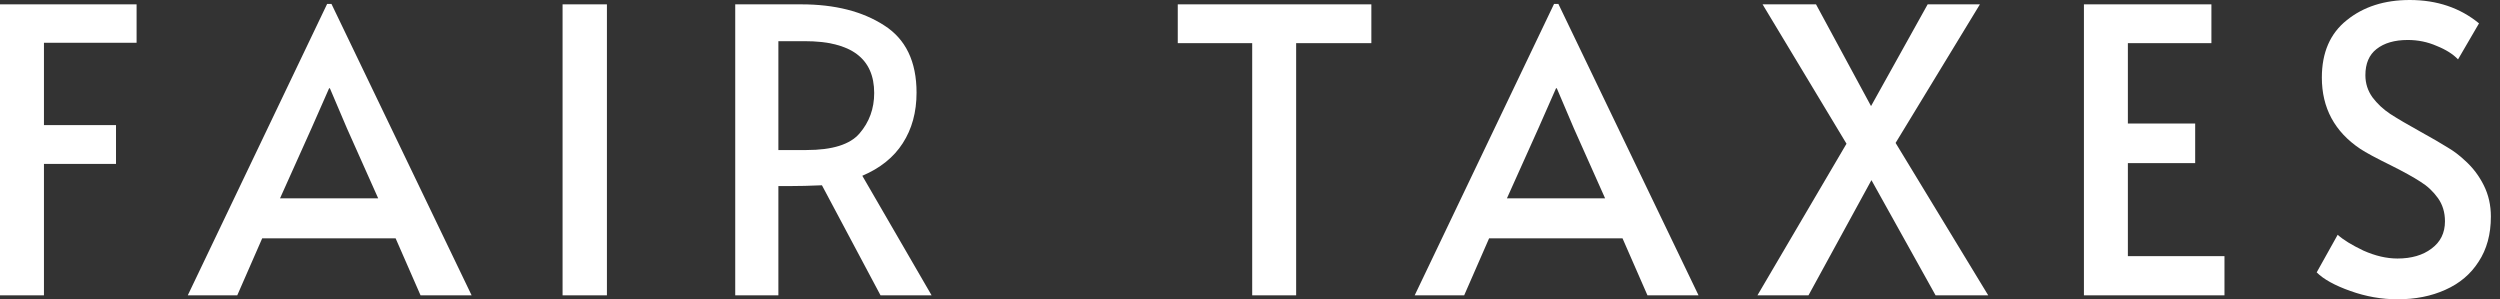
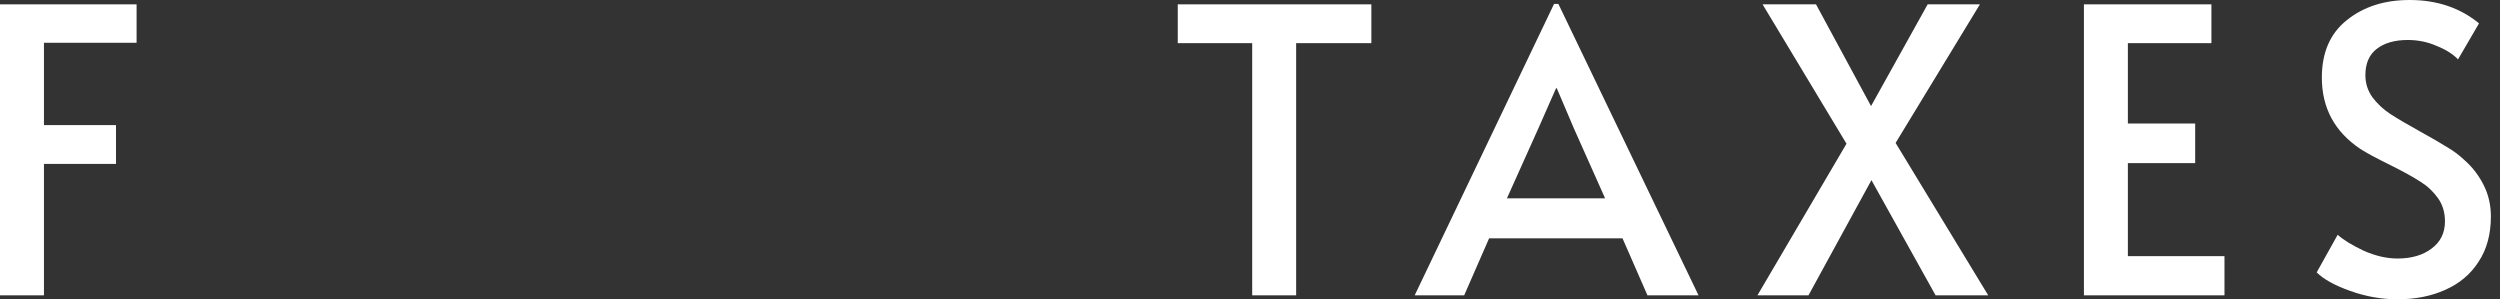
<svg xmlns="http://www.w3.org/2000/svg" width="142" height="17" viewBox="0 0 142 17" fill="none">
  <rect x="0" y="0" width="142" height="17" fill="#333333" stroke="none" />
  <path d="M0 0.247H7.758V2.429H2.496V7.106H6.589V9.31H2.496V16.775H0V0.247Z" fill="white" />
-   <path d="M18.828 0.225L26.788 16.775H23.887L22.471 13.537H14.893L13.476 16.775H10.665L18.58 0.225H18.828ZM17.703 7.263L15.905 11.266H21.481L19.705 7.286L18.738 5.015H18.693L17.703 7.263Z" fill="white" />
-   <path d="M31.954 0.247H34.473V16.775H31.954V0.247Z" fill="white" />
-   <path d="M50.014 16.775L46.686 10.524C45.996 10.554 45.382 10.569 44.842 10.569H44.212V16.775H41.761V0.247H45.516C47.42 0.247 48.987 0.645 50.216 1.439C51.445 2.219 52.06 3.493 52.06 5.262C52.06 6.371 51.798 7.331 51.273 8.14C50.763 8.935 49.999 9.549 48.979 9.984L52.915 16.775H50.014ZM45.809 8.522C47.278 8.522 48.282 8.208 48.822 7.578C49.377 6.933 49.654 6.169 49.654 5.284C49.654 3.321 48.342 2.339 45.719 2.339H44.212V8.522H45.809Z" fill="white" />
  <path d="M71.125 2.451H66.897V0.247H77.893V2.451H73.621V16.775H71.125V2.451Z" fill="white" />
  <path d="M88.517 0.225L96.477 16.775H93.576L92.159 13.537H84.581L83.165 16.775H80.354L88.269 0.225H88.517ZM87.392 7.263L85.593 11.266H91.17L89.394 7.286L88.427 5.015H88.382L87.392 7.263Z" fill="white" />
  <path d="M104.881 8.163L100.114 0.247H103.15L106.275 6.026L109.491 0.247H112.459L107.67 8.118L112.931 16.775H109.941L106.298 10.232L102.722 16.775H99.822L104.881 8.163Z" fill="white" />
  <path d="M118.367 0.247H125.608V2.451H120.863V7.016H124.686V9.265H120.863V14.549H126.35V16.775H118.367V0.247Z" fill="white" />
  <path d="M136.176 17C135.276 17 134.384 16.843 133.5 16.528C132.615 16.213 131.978 15.861 131.588 15.471L132.78 13.335C133.095 13.62 133.582 13.919 134.242 14.234C134.916 14.534 135.561 14.684 136.176 14.684C136.97 14.684 137.615 14.496 138.109 14.122C138.619 13.747 138.874 13.23 138.874 12.57C138.874 12.06 138.739 11.618 138.469 11.243C138.199 10.869 137.87 10.561 137.48 10.321C137.09 10.067 136.535 9.759 135.816 9.399C134.961 8.98 134.377 8.665 134.062 8.455C132.608 7.481 131.881 6.131 131.881 4.407C131.881 2.983 132.353 1.896 133.297 1.147C134.242 0.382 135.434 0 136.873 0C138.417 0 139.729 0.442 140.808 1.327L139.616 3.373C139.331 3.073 138.926 2.818 138.402 2.608C137.892 2.384 137.345 2.271 136.76 2.271C136.011 2.271 135.419 2.444 134.984 2.788C134.564 3.118 134.354 3.613 134.354 4.272C134.354 4.737 134.489 5.157 134.759 5.532C135.029 5.892 135.366 6.206 135.771 6.476C136.191 6.746 136.753 7.076 137.457 7.466C138.132 7.84 138.649 8.14 139.009 8.365C139.369 8.575 139.706 8.83 140.021 9.13C140.456 9.519 140.808 9.984 141.078 10.524C141.348 11.063 141.482 11.656 141.482 12.3C141.482 13.305 141.25 14.159 140.785 14.864C140.336 15.568 139.706 16.101 138.896 16.46C138.102 16.82 137.195 17 136.176 17Z" fill="white" />
</svg>